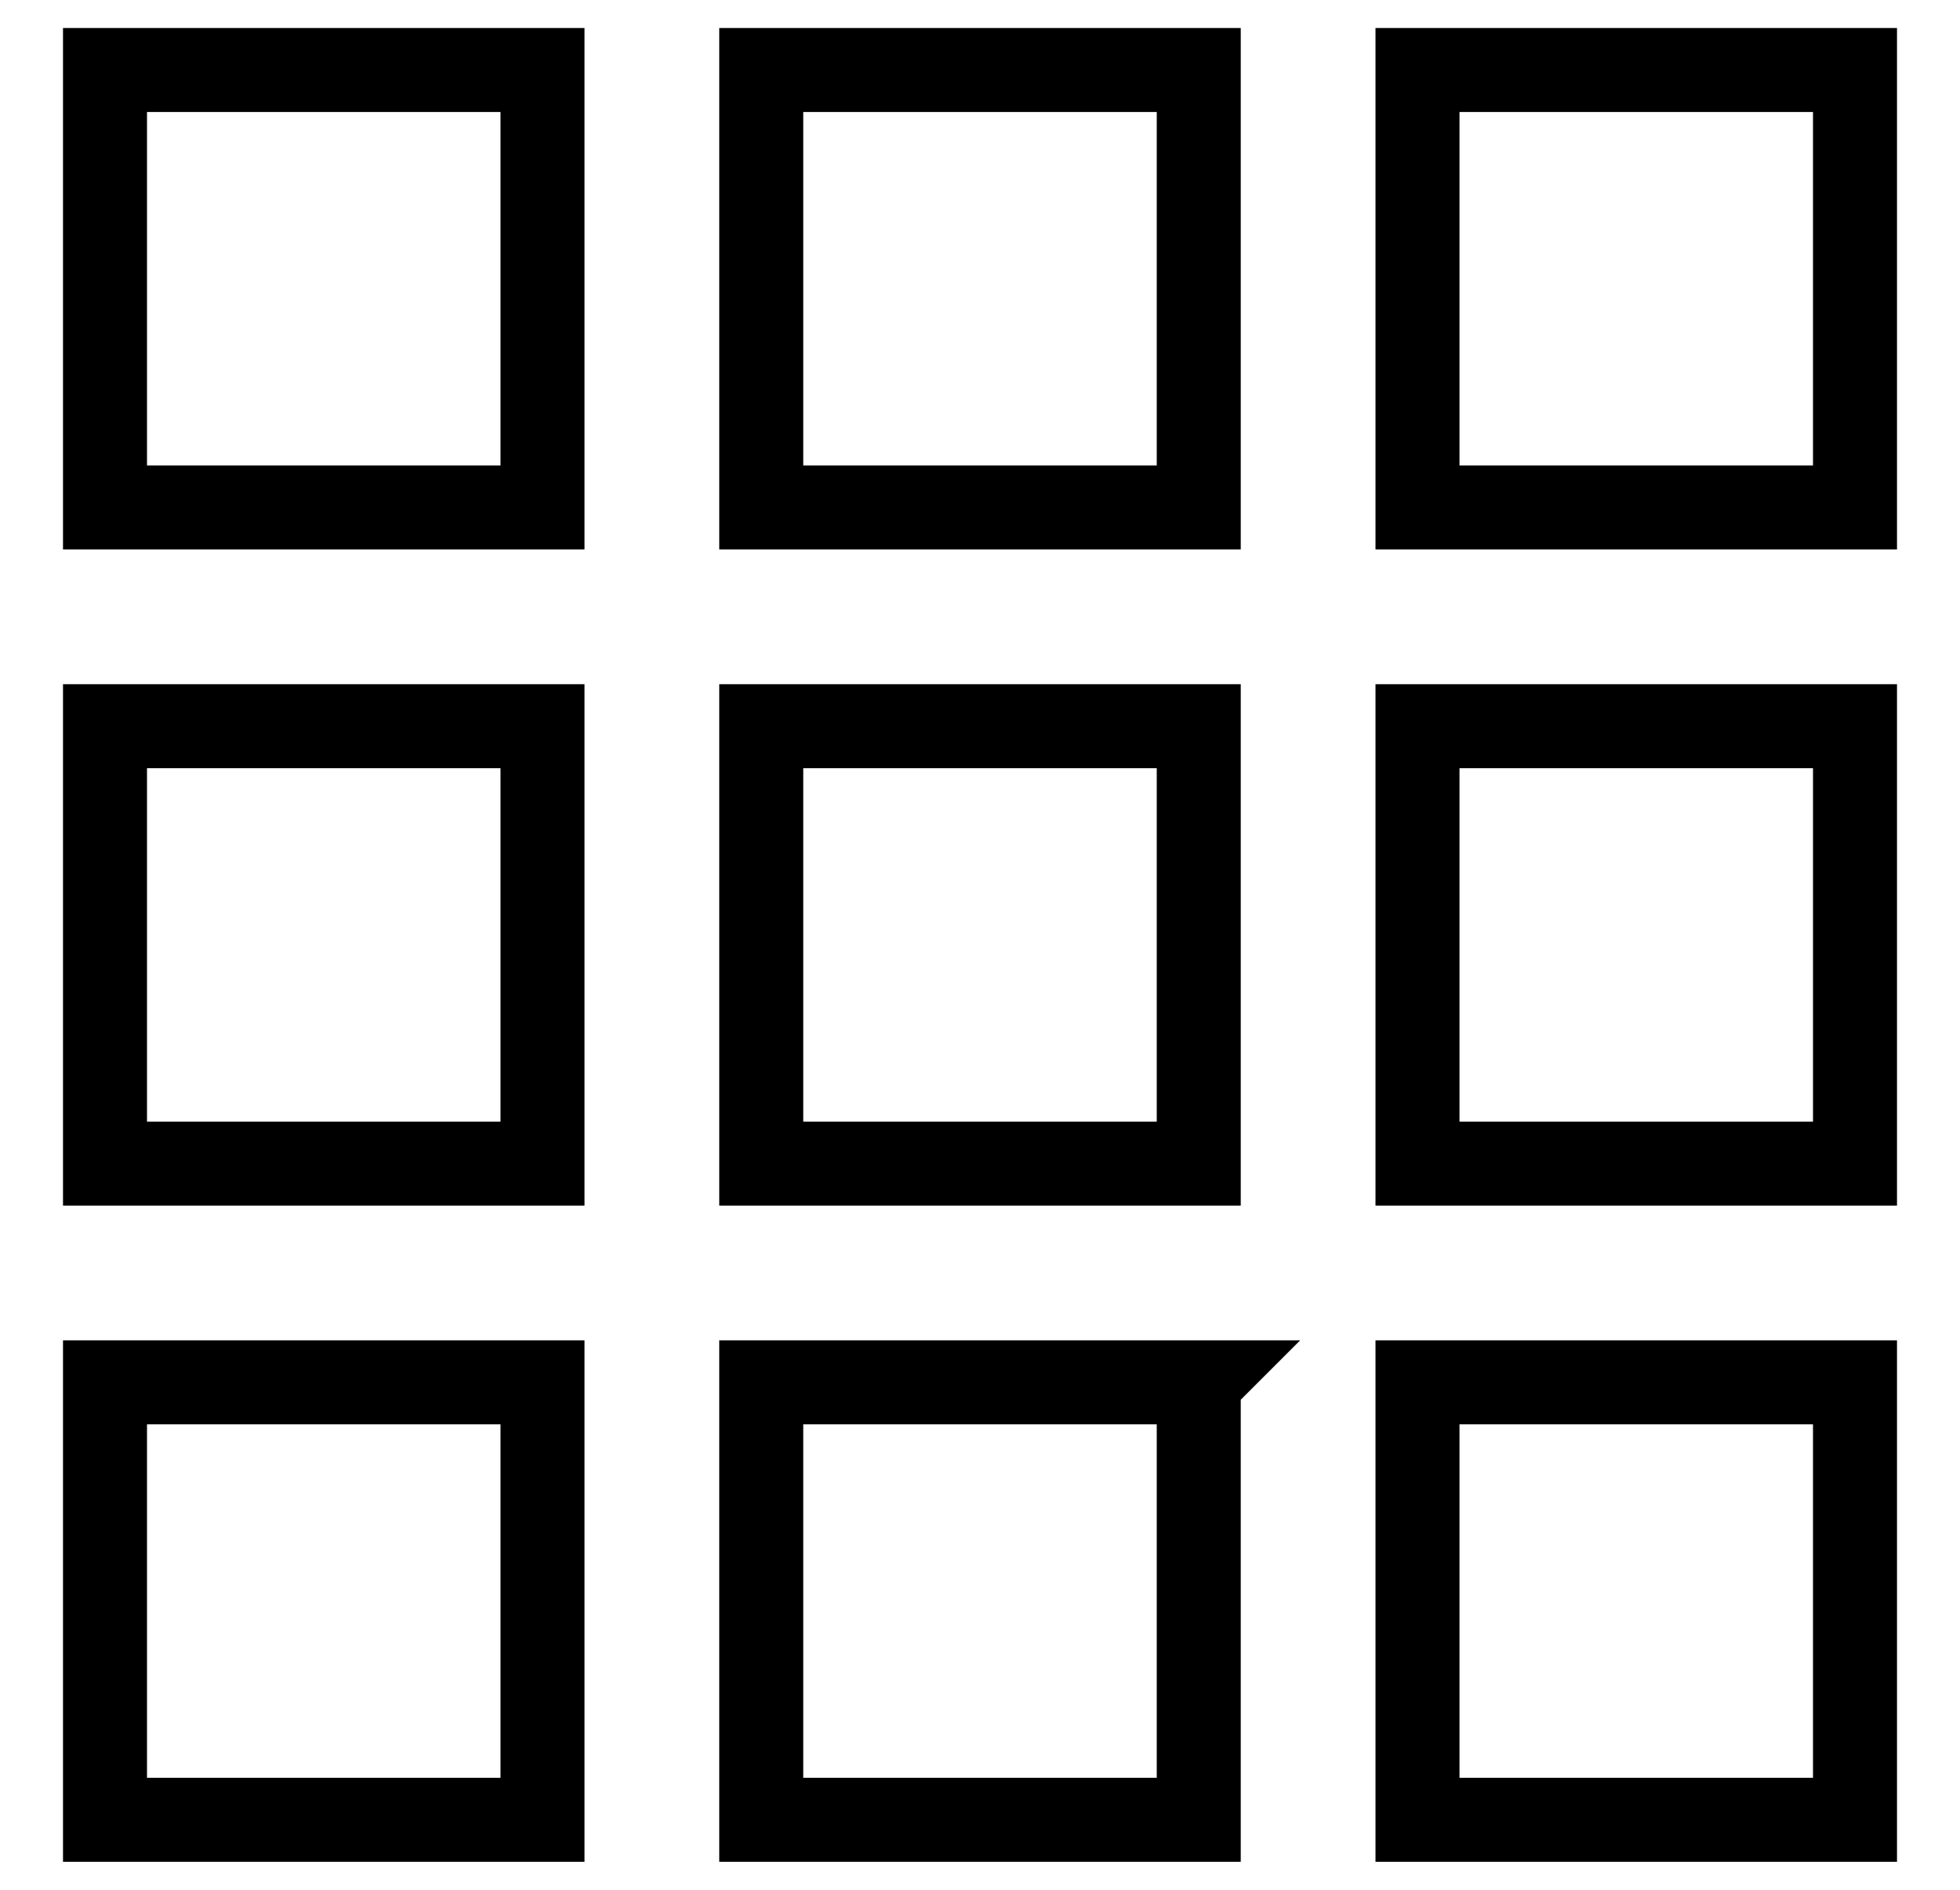
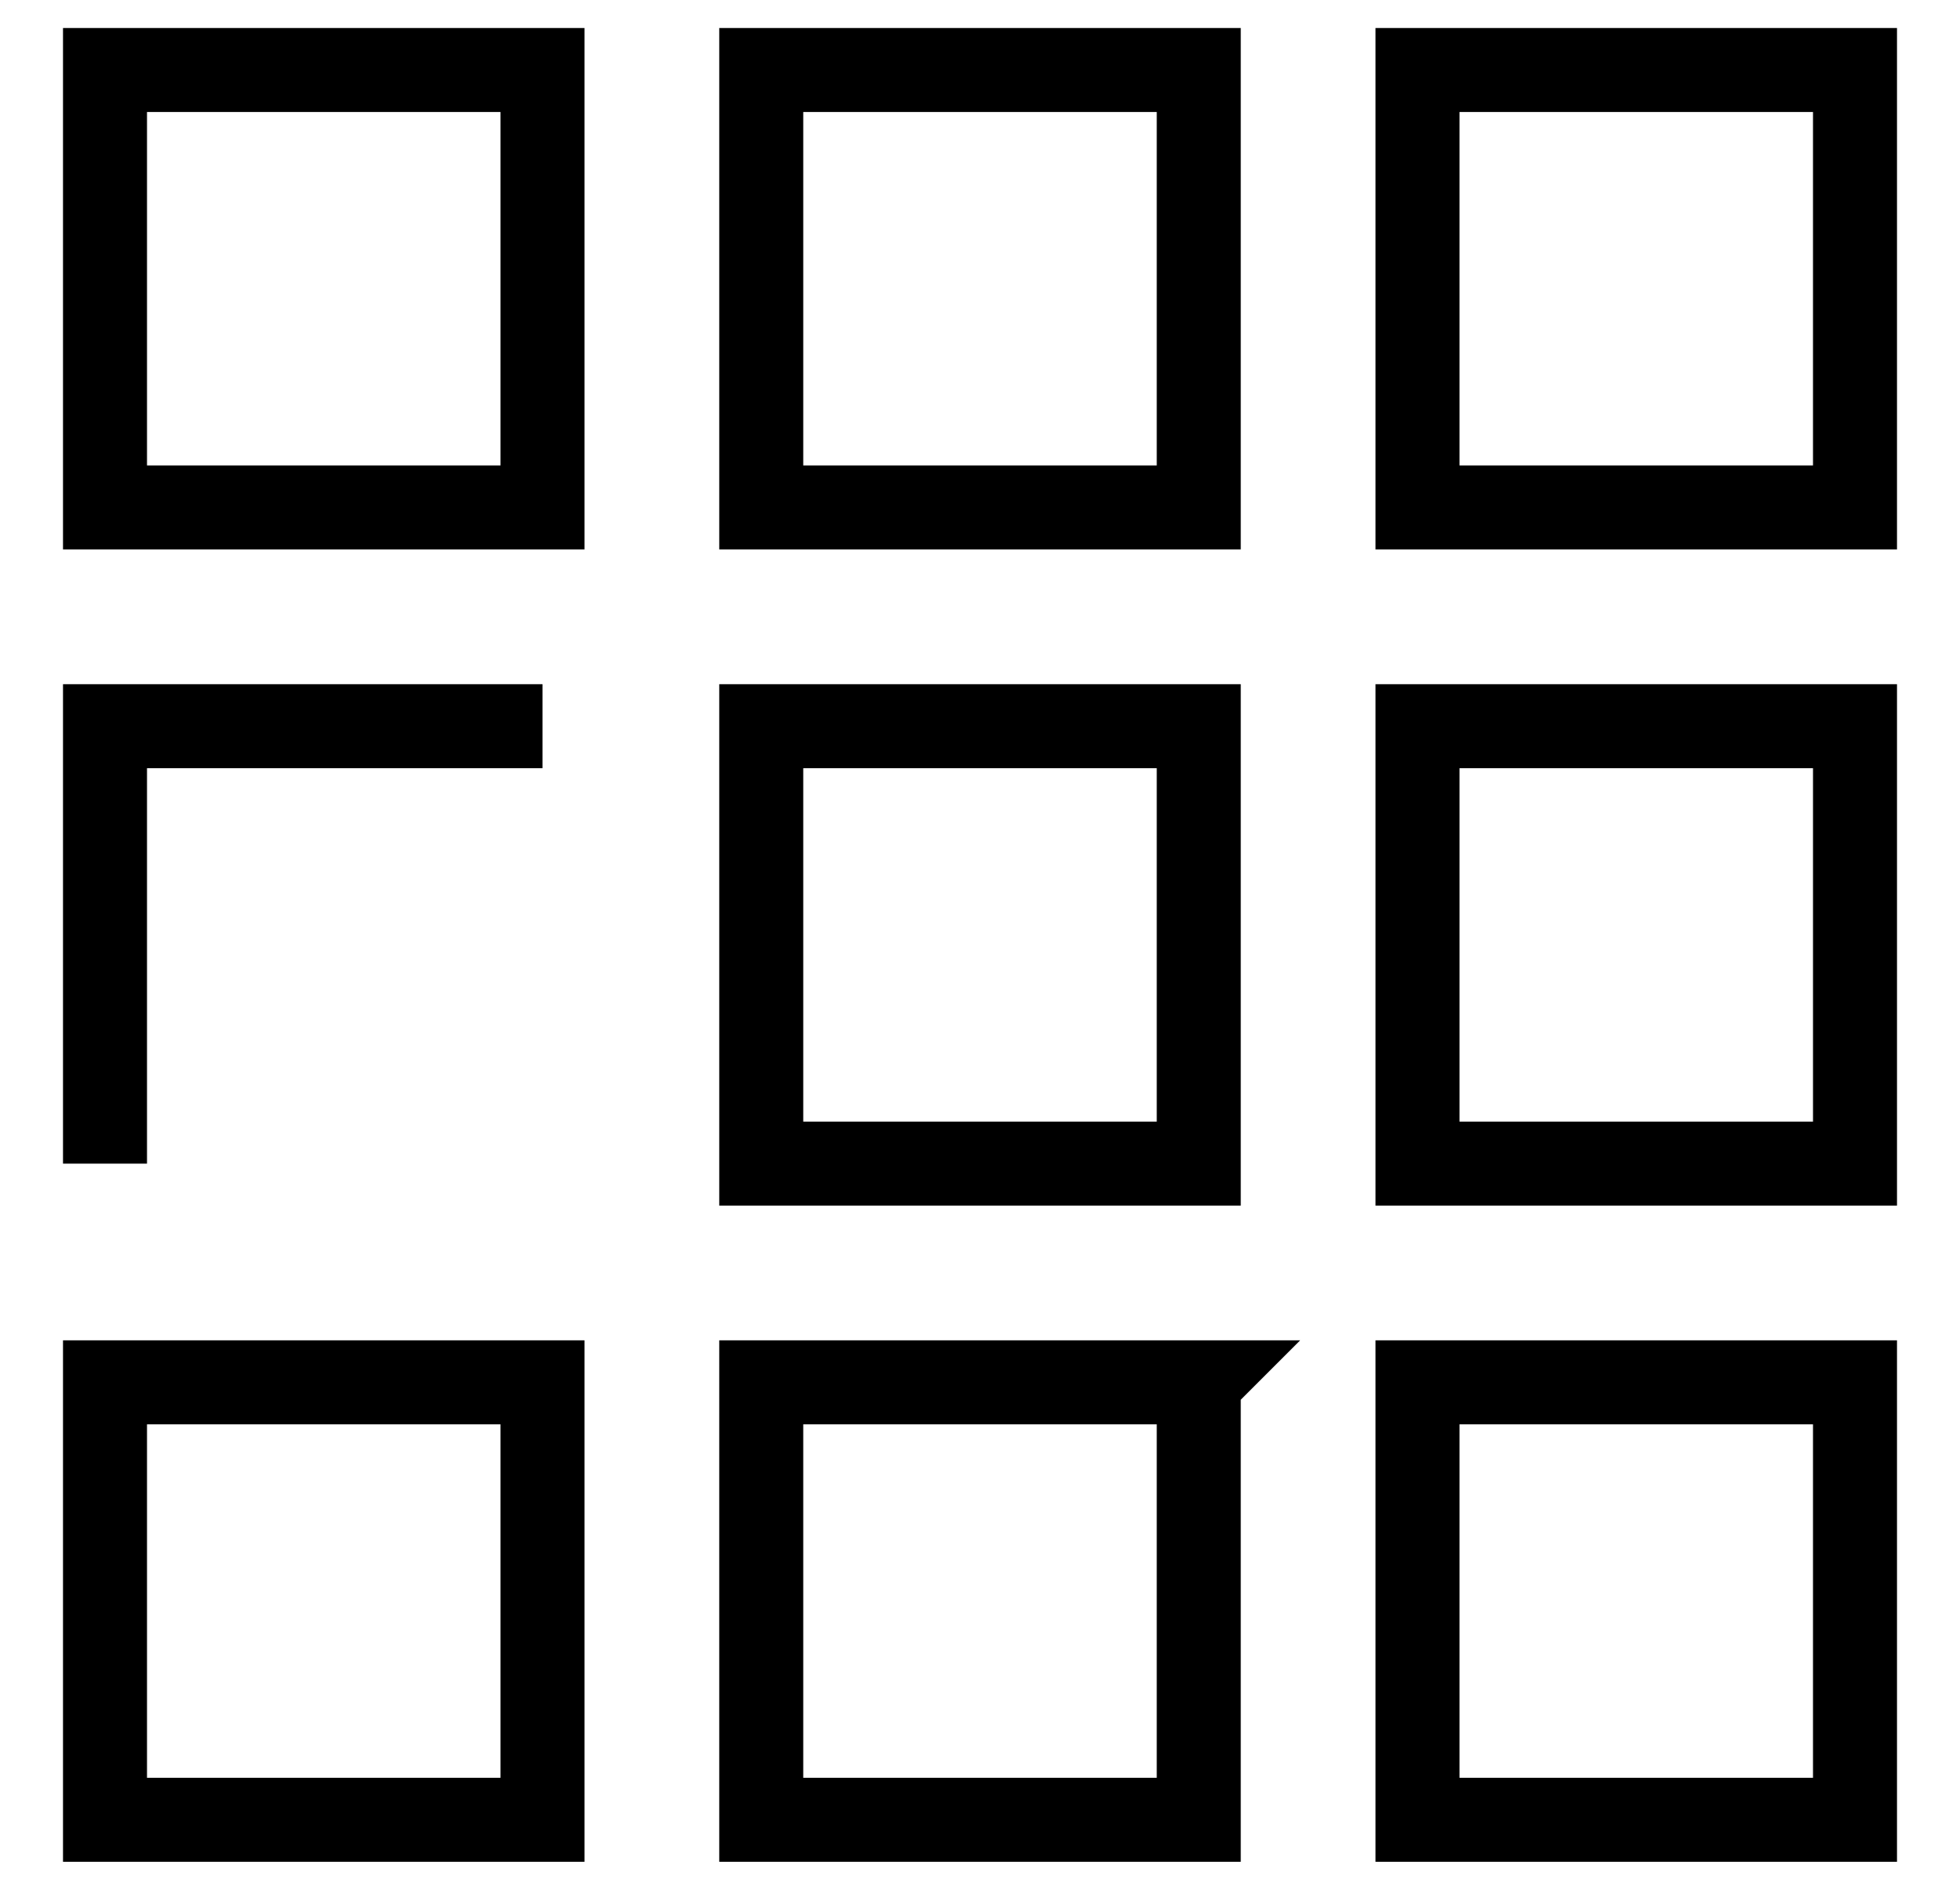
<svg xmlns="http://www.w3.org/2000/svg" width="28" height="27" fill="none">
-   <path d="M7.75 1H1.5v6.25h6.25V1zm9.375 0h-6.25v6.25h6.25V1zm0 18.75h-6.25V26h6.25v-6.25zM26.5 1h-6.25v6.25h6.25V1zM7.75 10.375H1.5v6.25h6.25v-6.25zm9.375 0h-6.25v6.25h6.25v-6.25zm9.375 0h-6.25v6.25h6.25v-6.25zM7.75 19.75H1.5V26h6.25v-6.25zm18.75 0h-6.25V26h6.25v-6.25z" stroke="#000" stroke-width="1.2" />
+   <path d="M7.75 1H1.5v6.25h6.25V1zm9.375 0h-6.25v6.25h6.25V1zm0 18.75h-6.25V26h6.25v-6.25zM26.5 1h-6.25v6.25h6.25V1zM7.75 10.375H1.5v6.25v-6.25zm9.375 0h-6.25v6.25h6.25v-6.25zm9.375 0h-6.25v6.25h6.25v-6.25zM7.75 19.75H1.5V26h6.25v-6.25zm18.75 0h-6.25V26h6.25v-6.25z" stroke="#000" stroke-width="1.2" />
</svg>